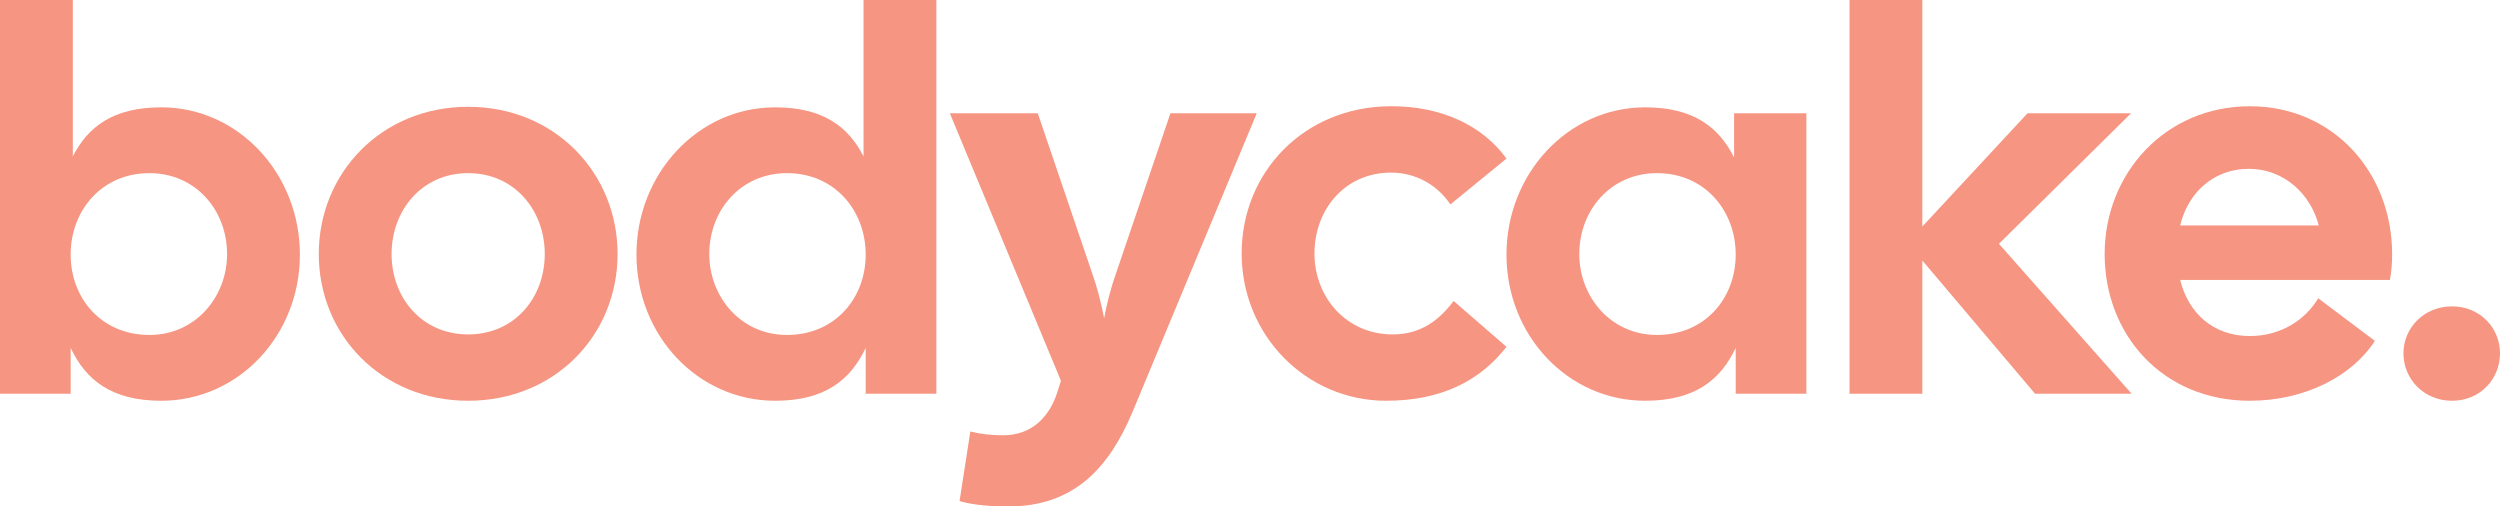
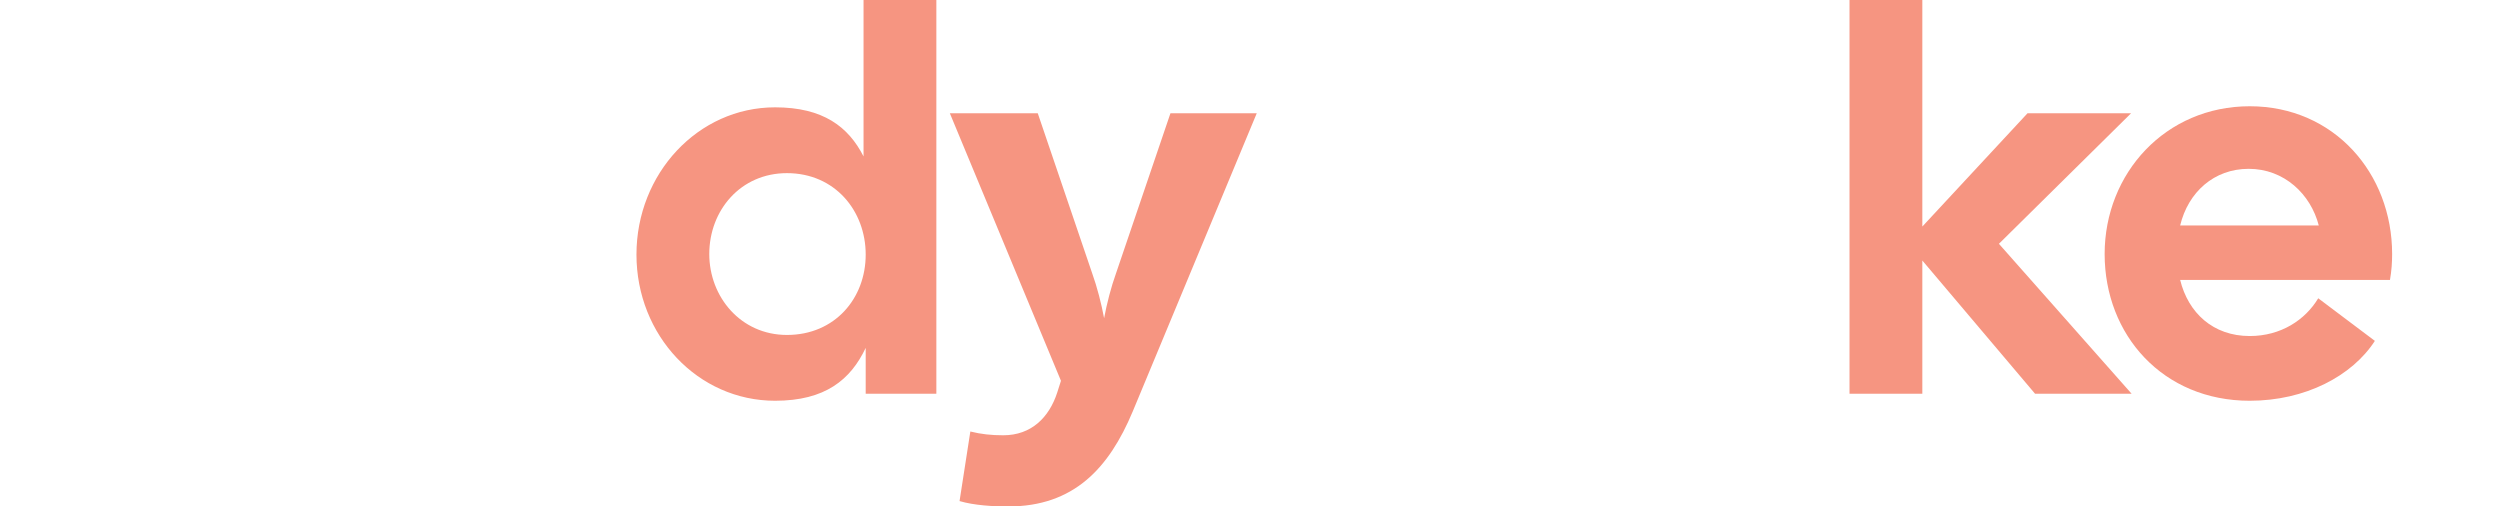
<svg xmlns="http://www.w3.org/2000/svg" id="svg5" version="1.1" viewBox="0 0 4325.987 876.4" height="231.881mm" width="1144.584mm">
  <defs id="defs2">
    <linearGradient id="linearGradient6378">
      <stop id="stop6376" offset="0" style="stop-color:#000000;stop-opacity:1;" />
    </linearGradient>
  </defs>
  <g transform="translate(-83.839,-1185.069)" id="layer1">
    <g style="font-size:933.333px;line-height:1.25;font-family:'Cal Sans';-inkscape-font-specification:'Cal Sans, Normal';fill:#f69581;stroke-width:23.999" id="text2211" aria-label="bodycake.">
-       <path id="path22134" d="m 362.905,1878.535 c 133.467,0 239.867,-112.933 239.867,-252.933 0,-140 -106.4,-254.8 -239.867,-254.8 -83.067,0 -126.933,33.6 -153.067,84.933 V 1185.069 H 83.839 v 681.333 H 206.105 v -79.333 c 26.133,55.067 70,91.467 156.8,91.467 z M 206.105,1625.602 c 0,-75.6 53.2,-140.933 136.267,-140.933 80.267,0 134.4,64.4 134.4,140 0,73.733 -54.133,140 -134.4,140 -83.067,0 -136.267,-63.467 -136.267,-139.067 z" />
-       <path id="path22136" d="m 893.97,1878.535 c 150.267,0 258.533,-113.867 258.533,-253.867 0,-140 -108.267,-254.8 -258.533,-254.8 -150.267,0 -258.533,114.8 -258.533,254.8 0,140 108.267,253.867 258.533,253.867 z M 761.437,1624.669 c 0,-75.6 52.267,-140 132.533,-140 80.267,0 132.533,64.4 132.533,140 0,75.6 -52.267,139.067 -132.533,139.067 -80.267,0 -132.533,-63.467 -132.533,-139.067 z" />
      <path id="path22138" d="m 1425.035,1878.535 c 86.8,0 130.667,-36.4 156.8,-91.467 v 79.333 h 122.267 v -681.333 h -126 v 270.666 c -26.133,-51.333 -70,-84.933 -153.067,-84.933 -133.467,0 -239.867,114.8 -239.867,254.8 0,140 106.4,252.933 239.867,252.933 z m -113.867,-253.867 c 0,-75.6 54.133,-140 134.4,-140 83.067,0 136.267,65.333 136.267,140.933 0,75.6 -53.2,139.067 -136.267,139.067 -80.267,0 -134.4,-66.267 -134.4,-140 z" />
      <path id="path22140" d="m 1828.234,2061.468 c 113.867,0 174.533,-66.267 215.6,-164.267 l 214.667,-516.133 h -149.333 l -94.267,277.2 c -8.4,23.333 -15.867,52.267 -20.533,77.467 -4.667,-25.2 -12.133,-54.133 -20.533,-77.467 l -94.267,-277.2 h -152.133 l 192.267,462.933 -6.533,20.533 c -14,42.933 -44.8,73.733 -93.333,73.733 -20.533,0 -38.267,-1.867 -56.933,-6.533 l -18.667,120.4 c 25.2,7.467 58.8,9.333 84,9.333 z" />
-       <path id="path22142" d="m 2482.499,1878.535 c 95.2,0 162.4,-34.533 208.133,-93.333 l -91.467,-79.333 c -25.2,33.6 -56.933,57.867 -105.467,57.867 -80.267,0 -135.333,-64.4 -135.333,-140 0,-75.6 52.267,-140 132.533,-140 42.933,0 80.267,21.467 102.667,55.067 l 97.067,-79.333 c -41.067,-56.933 -112.933,-91.467 -201.6,-90.533 -148.4,0.933 -256.667,113.867 -256.667,254.8 0,140.933 111.067,254.8 250.133,254.8 z" />
-       <path id="path22144" d="m 2930.497,1878.535 c 86.8,0 130.667,-36.4 156.8,-91.467 v 79.333 h 122.267 v -485.333 h -125.067 v 76.533 c -26.133,-52.267 -70,-86.8 -154,-86.8 -133.467,0 -239.867,114.8 -239.867,254.8 0,140 106.4,252.933 239.867,252.933 z m -113.867,-253.867 c 0,-75.6 54.133,-140 134.4,-140 83.067,0 136.267,65.333 136.267,140.933 0,75.6 -53.2,139.067 -136.267,139.067 -80.267,0 -134.4,-66.267 -134.4,-140 z" />
      <path id="path22146" d="m 3605.296,1866.402 h 167.067 l -229.6,-259.467 228.667,-225.867 h -179.2 l -182,196 v -392 h -126 v 681.333 h 126 v -230.533 z" />
      <path id="path22148" d="m 3976.761,1878.535 c 96.133,0 177.333,-42.933 216.533,-103.6 l -98,-73.733 c -22.4,37.333 -64.4,65.333 -118.533,65.333 -63.467,0 -106.4,-40.133 -120.4,-97.067 h 363.067 c 2.8,-15.867 3.733,-30.8 3.733,-44.8 0,-140 -100.8,-255.733 -246.4,-255.733 -145.6,0 -251.067,115.733 -251.067,255.733 0,140 100.8,253.867 251.067,253.867 z m -120.4,-303.333 c 14,-57.867 58.8,-98 118.533,-98 61.6,0 107.333,43.867 121.333,98 z" />
-       <path id="path22150" d="m 4326.759,1878.535 c 48.533,0 83.067,-37.333 83.067,-82.133 0,-43.867 -34.533,-81.2 -83.067,-81.2 -48.533,0 -84,37.333 -84,81.2 0,44.8 35.467,82.133 84,82.133 z" />
    </g>
  </g>
</svg>